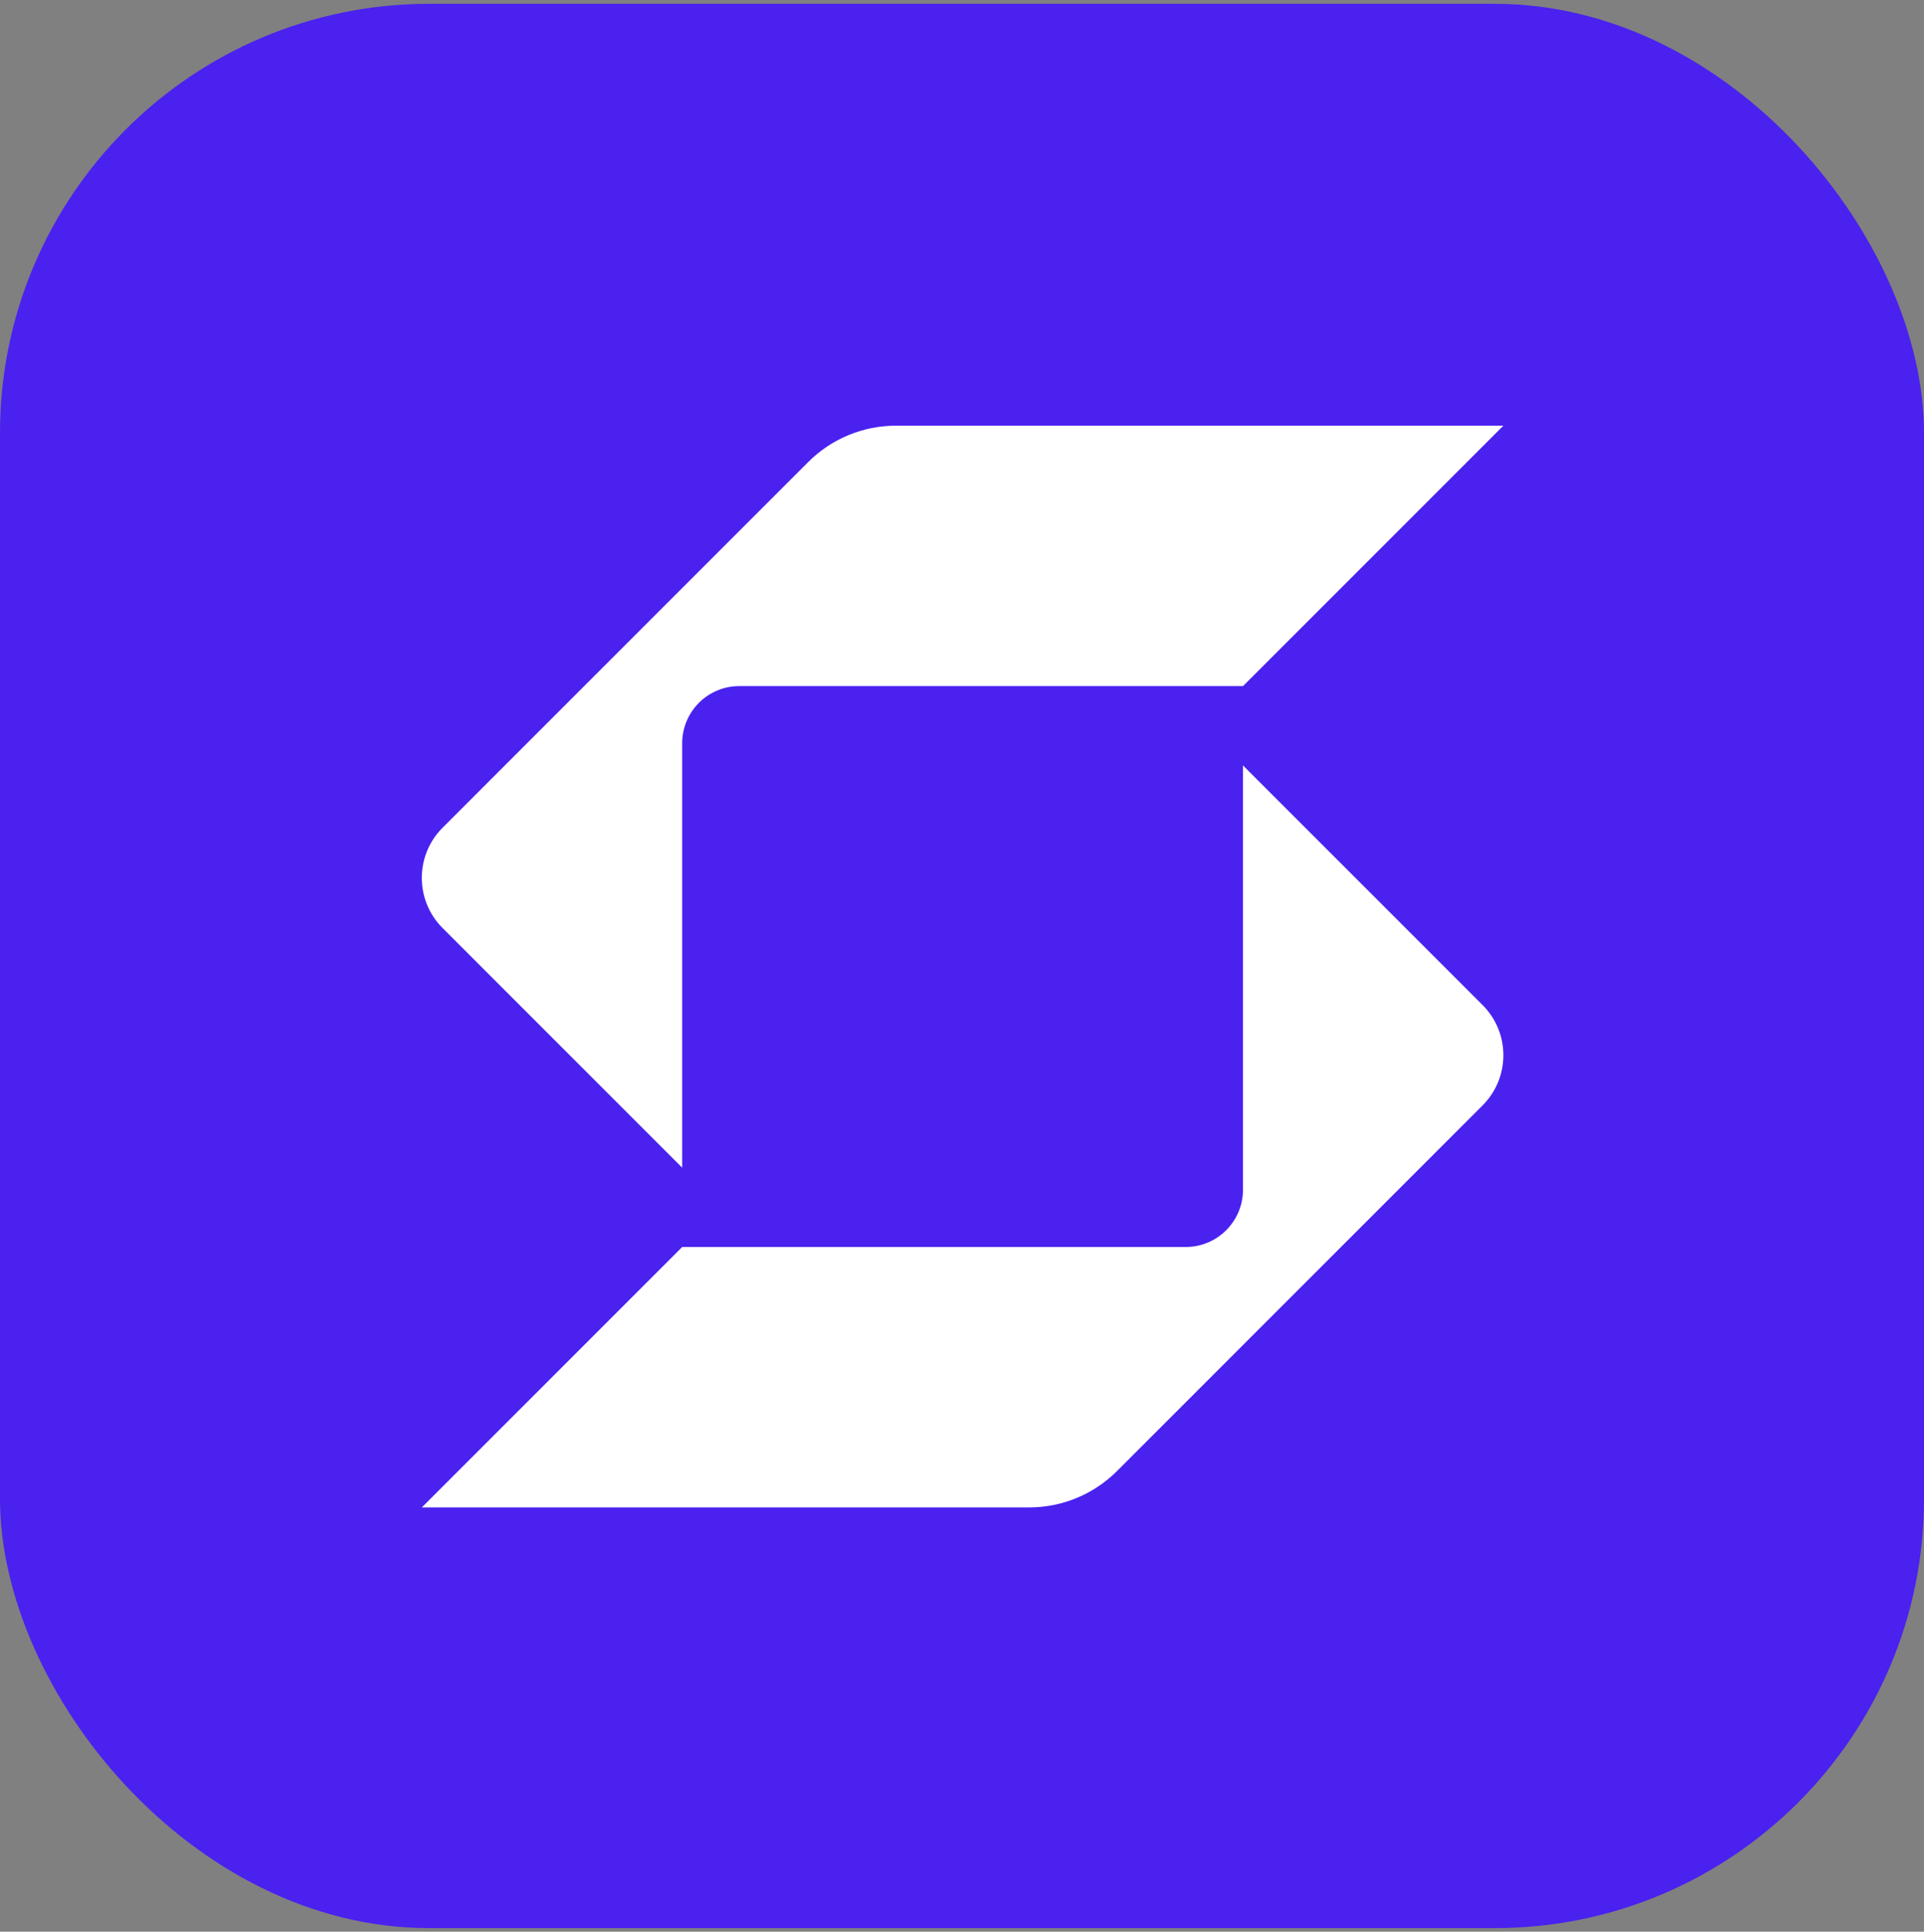
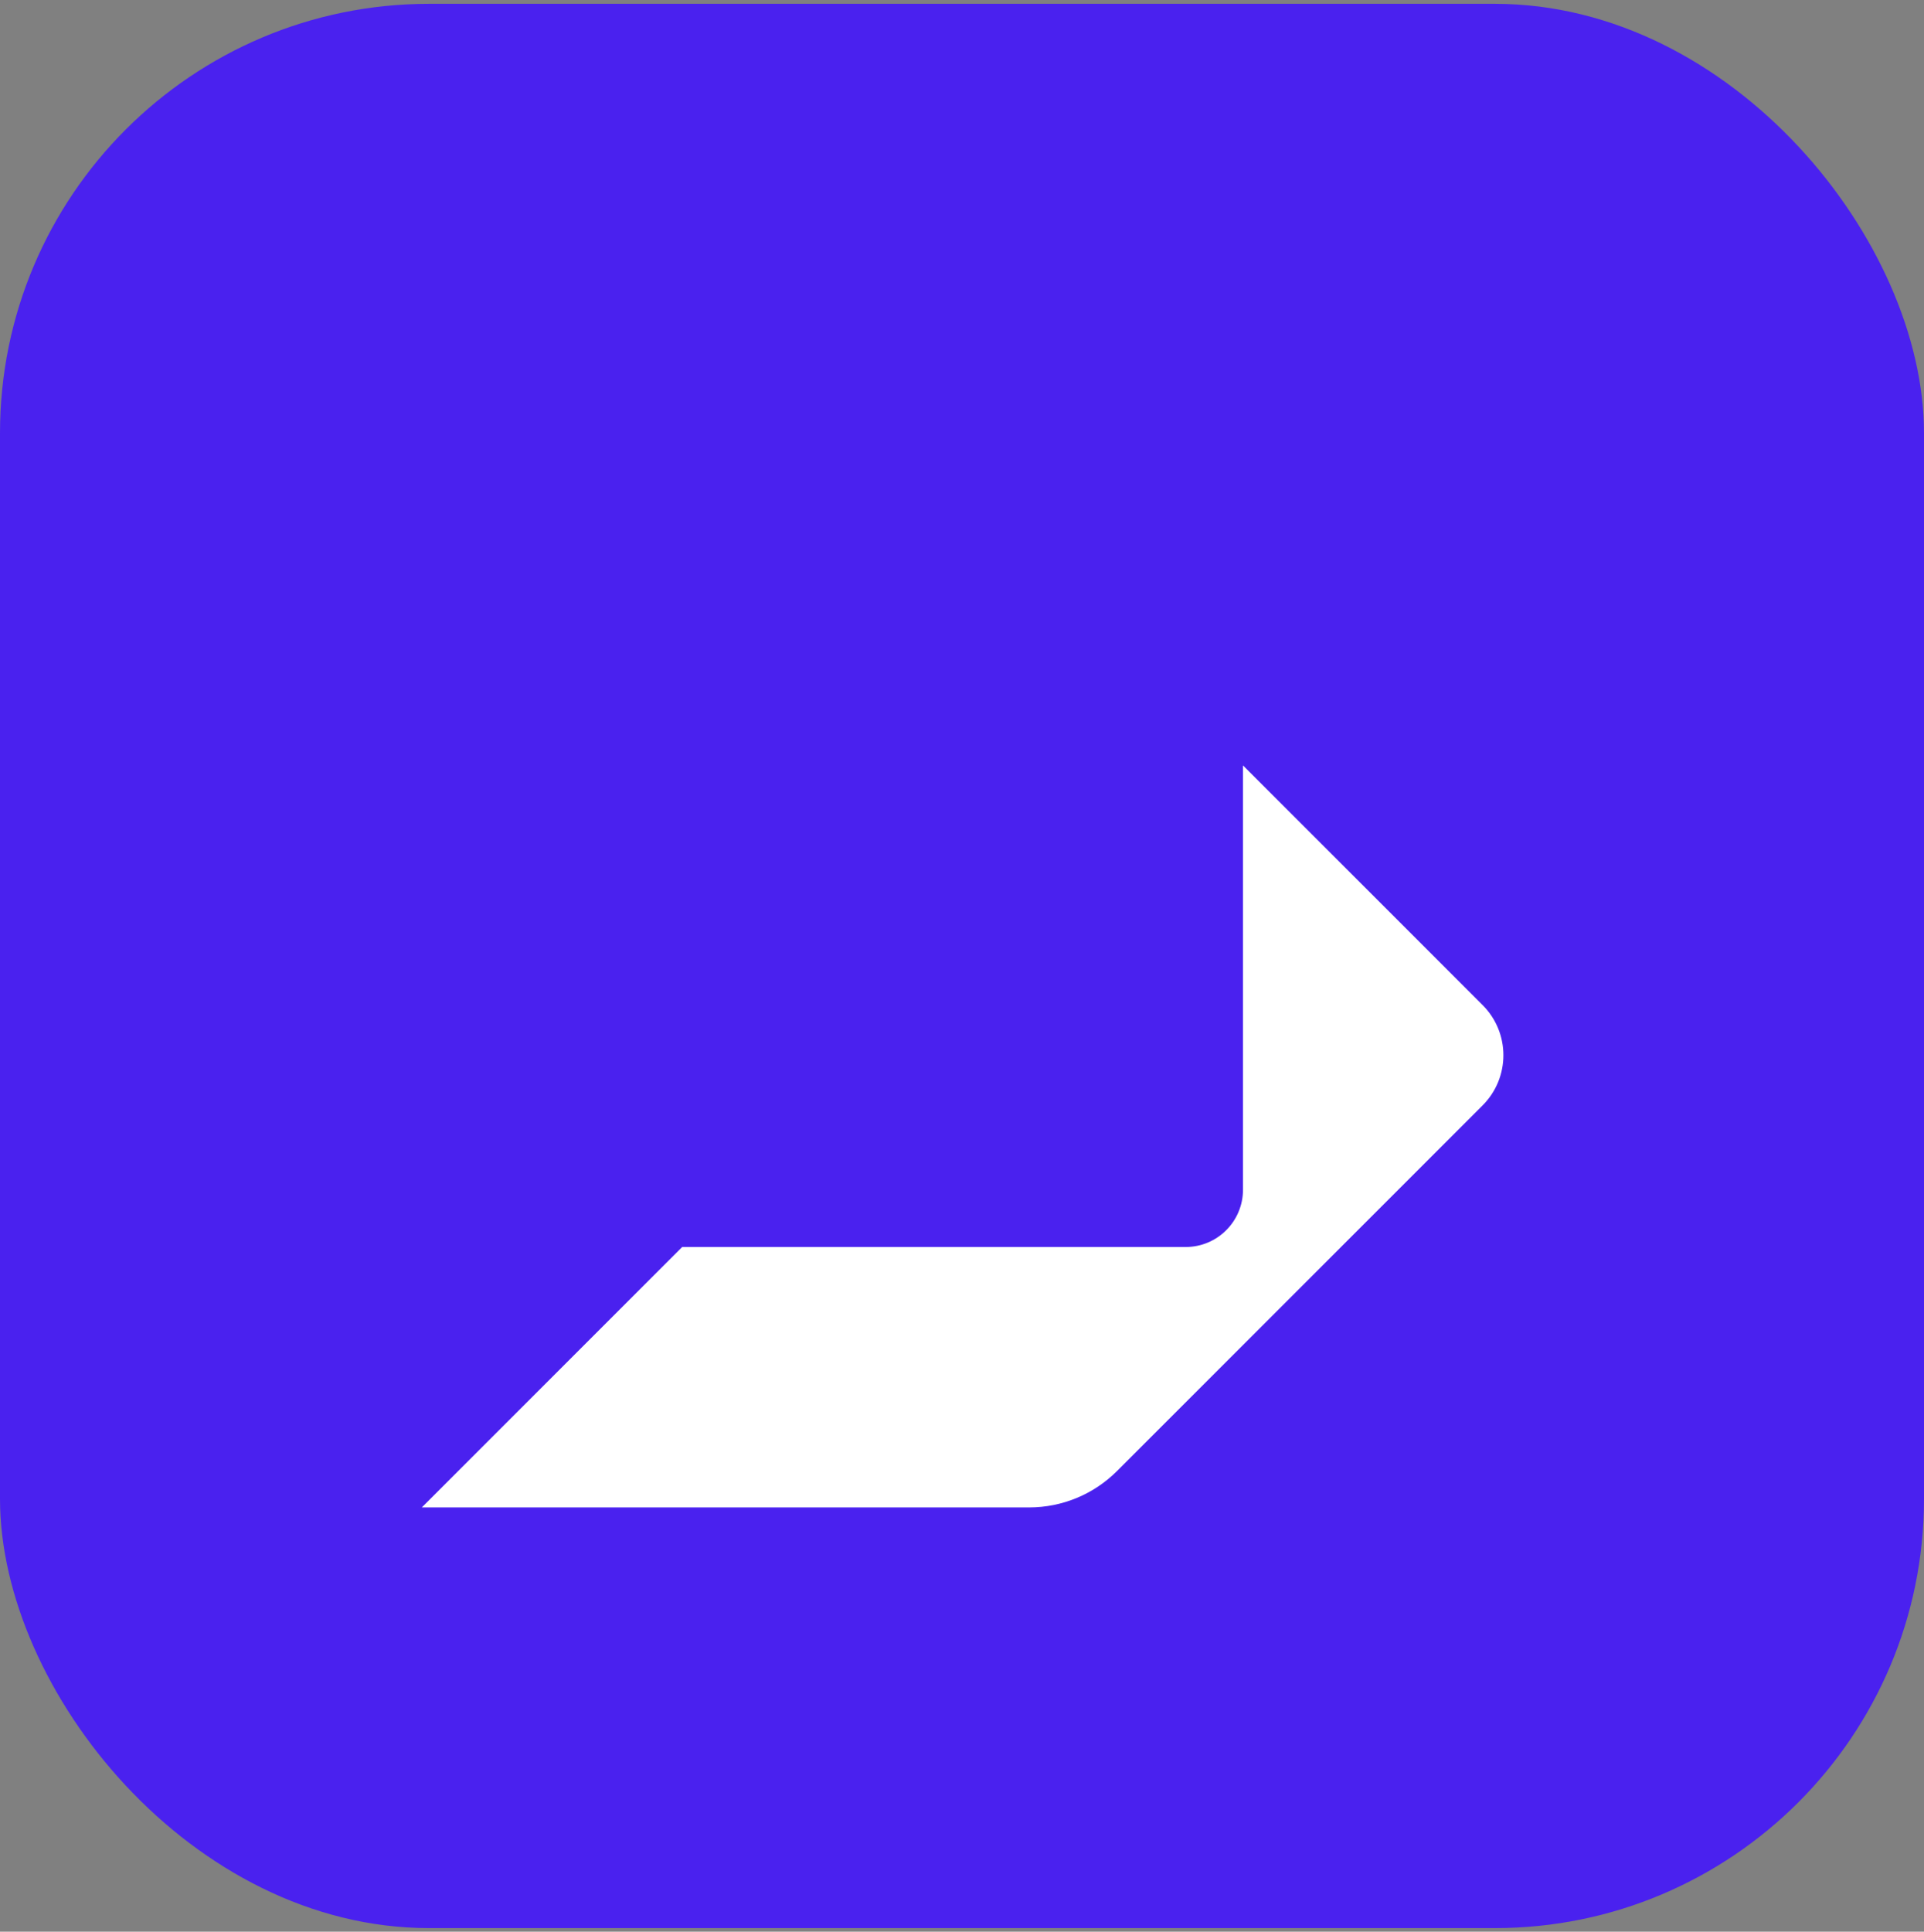
<svg xmlns="http://www.w3.org/2000/svg" width="260" height="261" viewBox="0 0 260 261" fill="none">
  <rect x="0" y="0" width="260" height="261" fill="#808080" stroke="none" />
  <rect y="0.515" width="260" height="260" rx="58" fill="#4A21EF" />
-   <path d="M121.076 57.515C116.627 57.515 112.361 59.282 109.216 62.427L59.807 111.837C57.936 113.708 57 116.161 57 118.614C57 121.067 57.936 123.52 59.807 125.391L92.186 157.77V100.447C92.186 96.169 95.627 92.701 99.905 92.701C117.978 92.701 161.971 92.701 167.972 92.701L203.158 57.515L121.076 57.515Z" fill="white" />
  <path d="M92.188 168.487H160.228C164.506 168.487 167.973 165.019 167.973 160.741V103.418L200.353 135.798C202.224 137.669 203.16 140.122 203.16 142.575C203.16 145.027 202.224 147.48 200.353 149.352L150.944 198.761C147.798 201.907 143.532 203.674 139.084 203.674L57.002 203.673L92.188 168.487Z" fill="white" />
</svg>